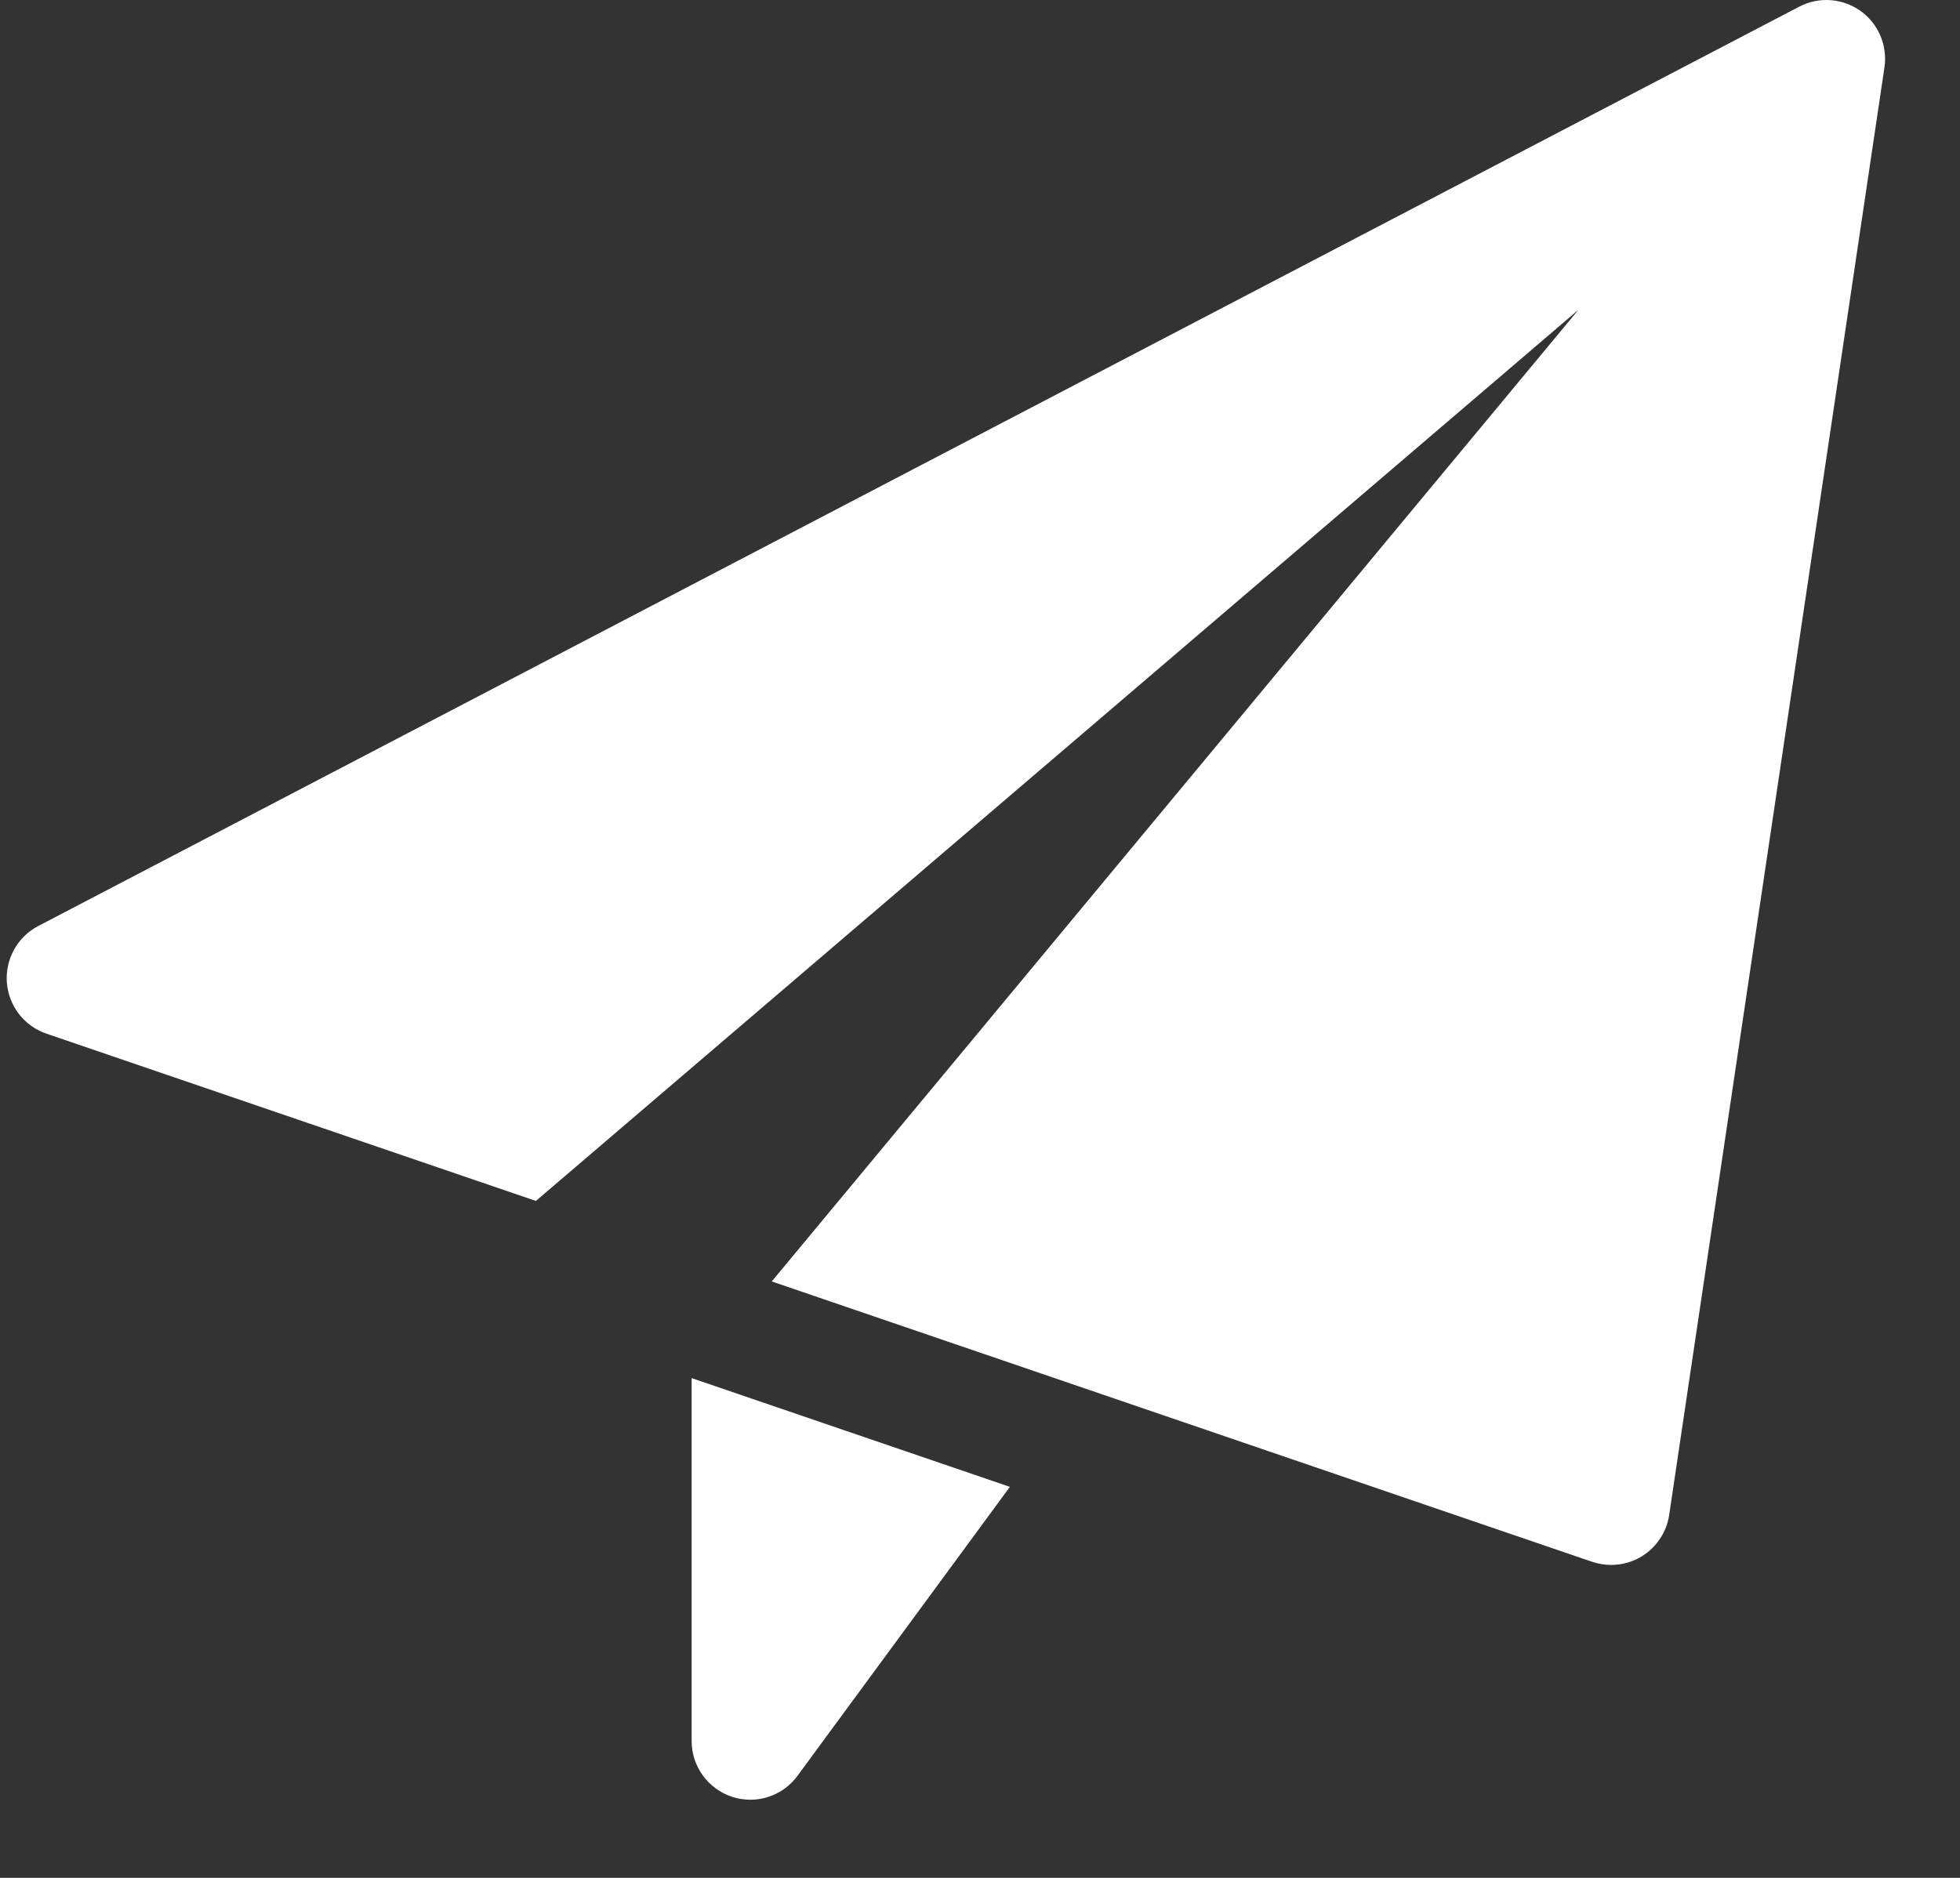
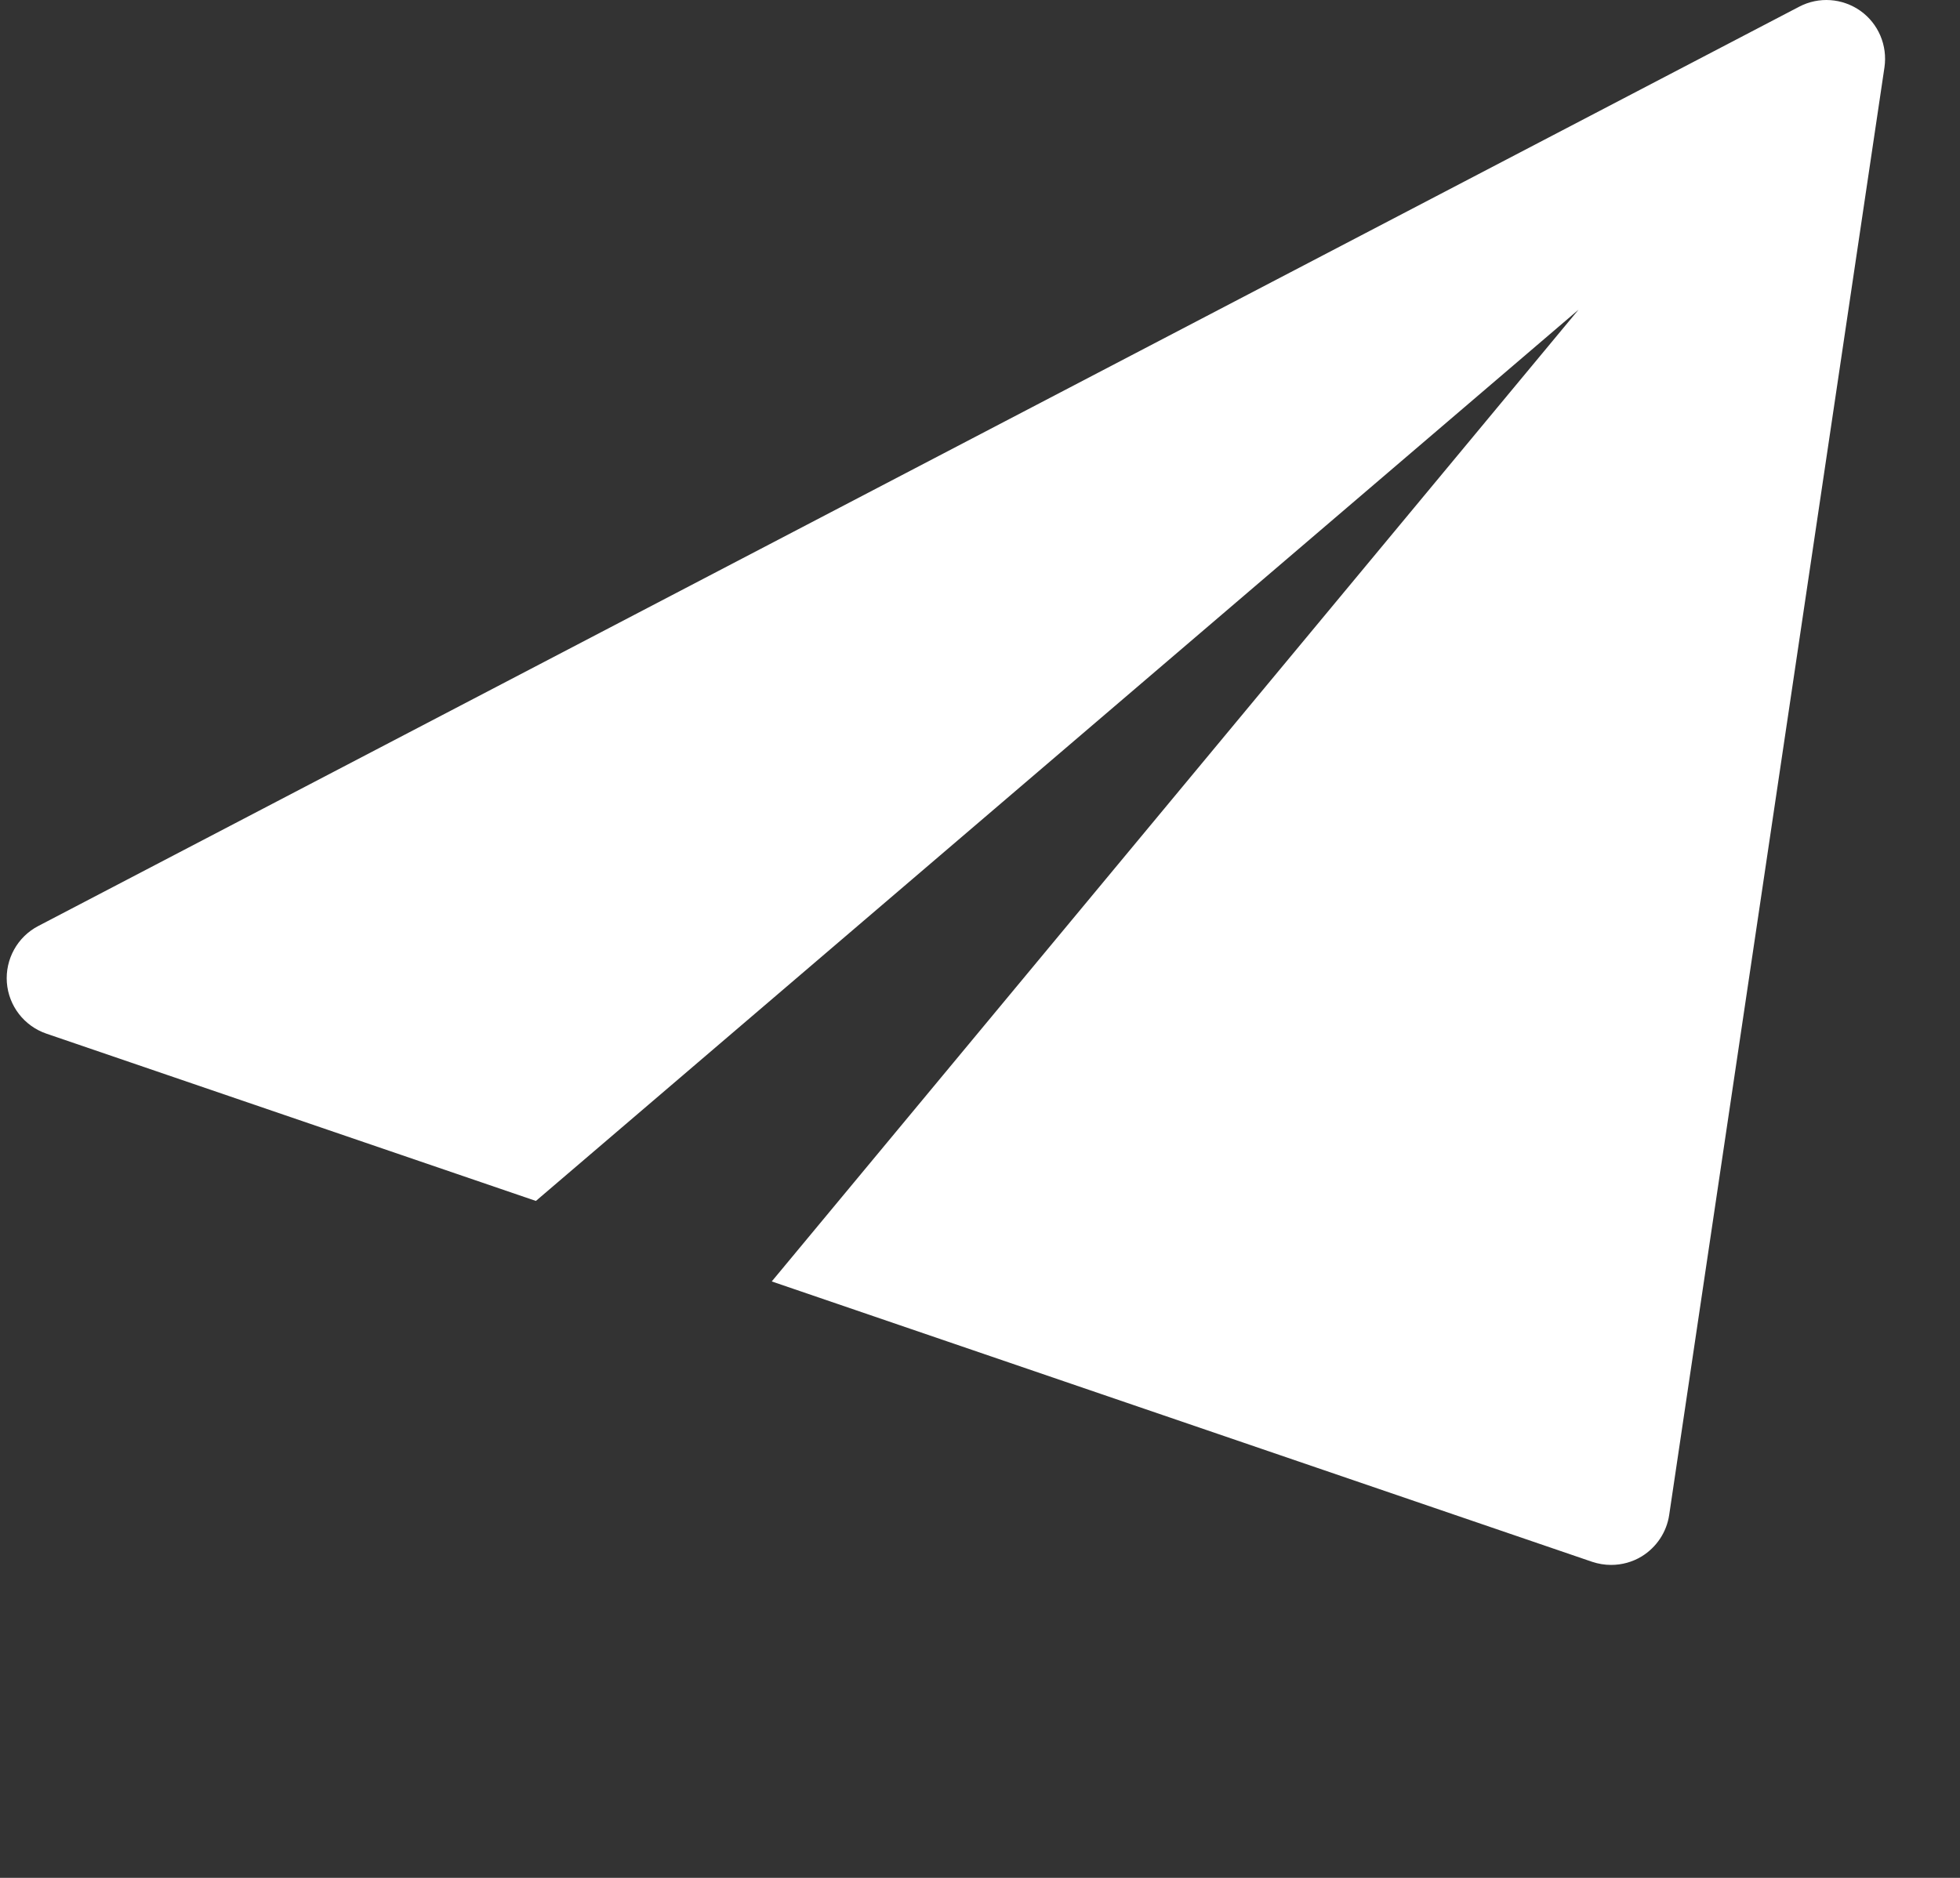
<svg xmlns="http://www.w3.org/2000/svg" width="24" height="23" viewBox="0 0 24 23" fill="none">
  <rect x="0" y="0" width="24" height="23" fill="#333333" stroke="none" />
-   <path d="M8.469 16.879V21.324C8.469 21.634 8.668 21.909 8.963 22.007C9.037 22.031 9.113 22.043 9.188 22.043C9.412 22.043 9.628 21.937 9.766 21.749L12.366 18.211L8.469 16.879Z" fill="white" />
  <path d="M22.781 0.133C22.56 -0.023 22.271 -0.044 22.031 0.082L0.468 11.342C0.213 11.475 0.063 11.748 0.084 12.034C0.106 12.322 0.297 12.567 0.568 12.66L6.562 14.709L19.329 3.793L9.45 15.695L19.496 19.129C19.571 19.154 19.65 19.167 19.728 19.167C19.859 19.167 19.988 19.132 20.102 19.063C20.284 18.951 20.408 18.765 20.439 18.555L23.075 0.825C23.114 0.557 23.001 0.29 22.781 0.133Z" fill="white" />
</svg>